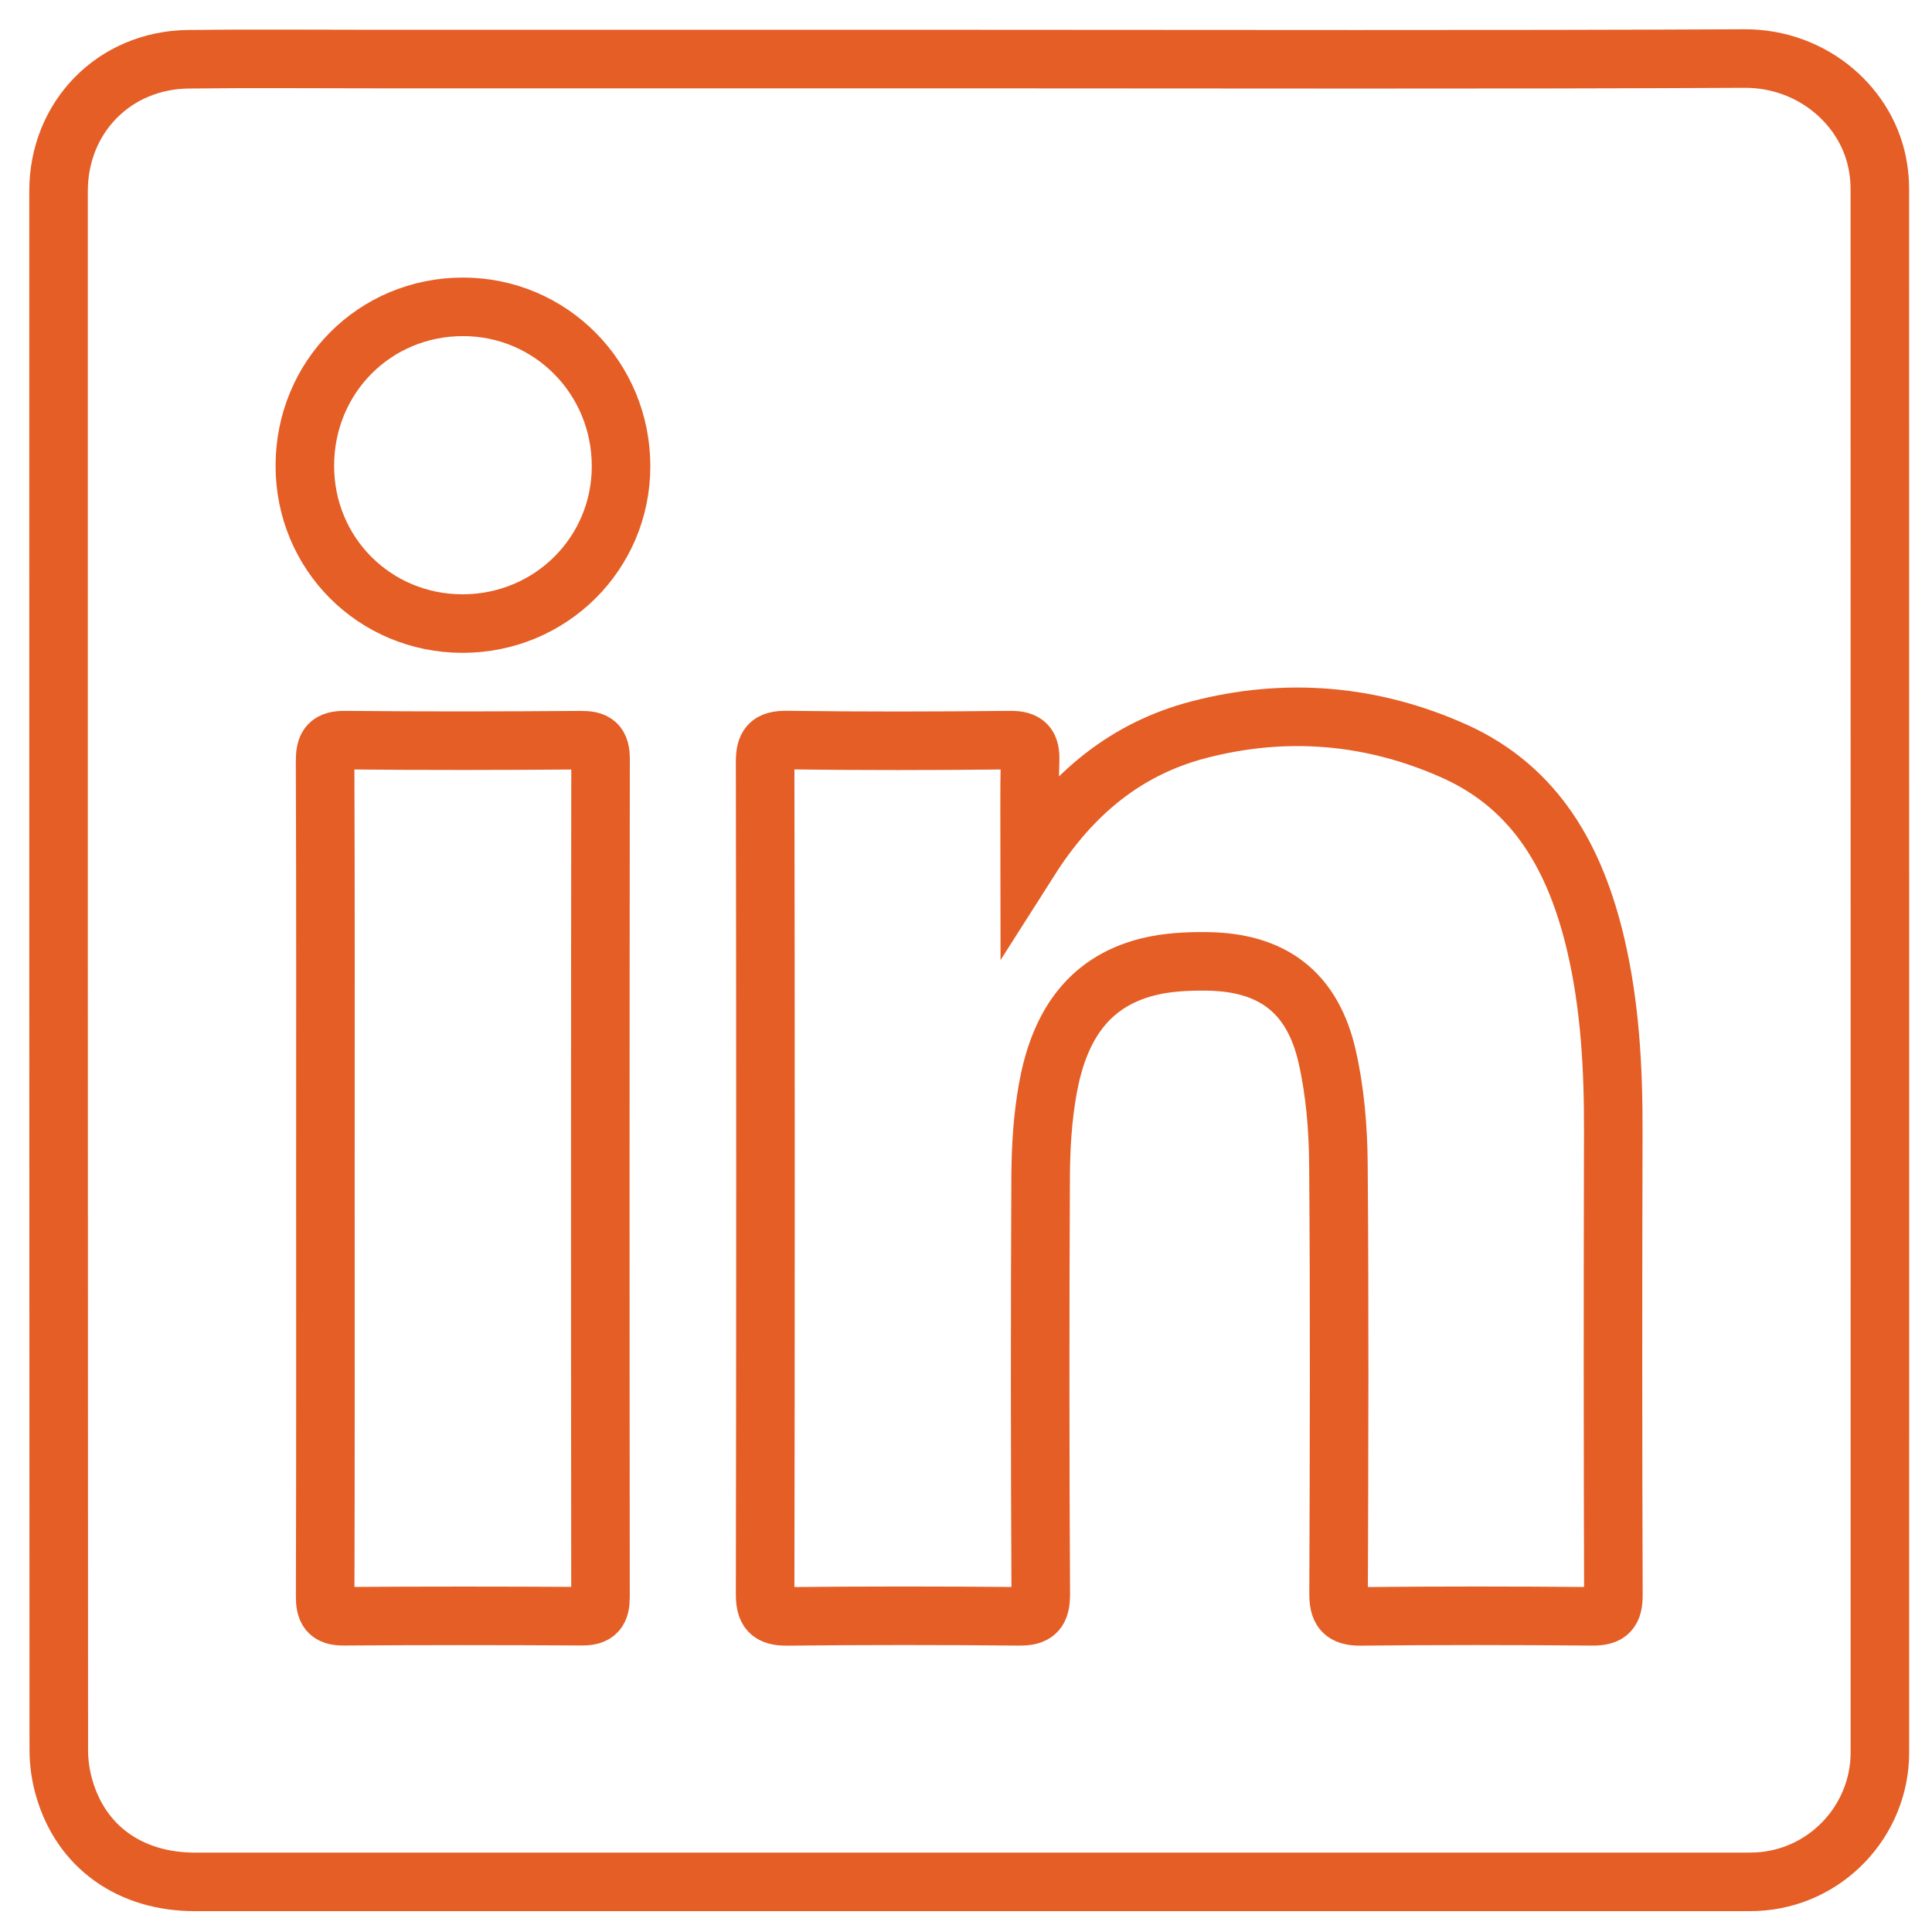
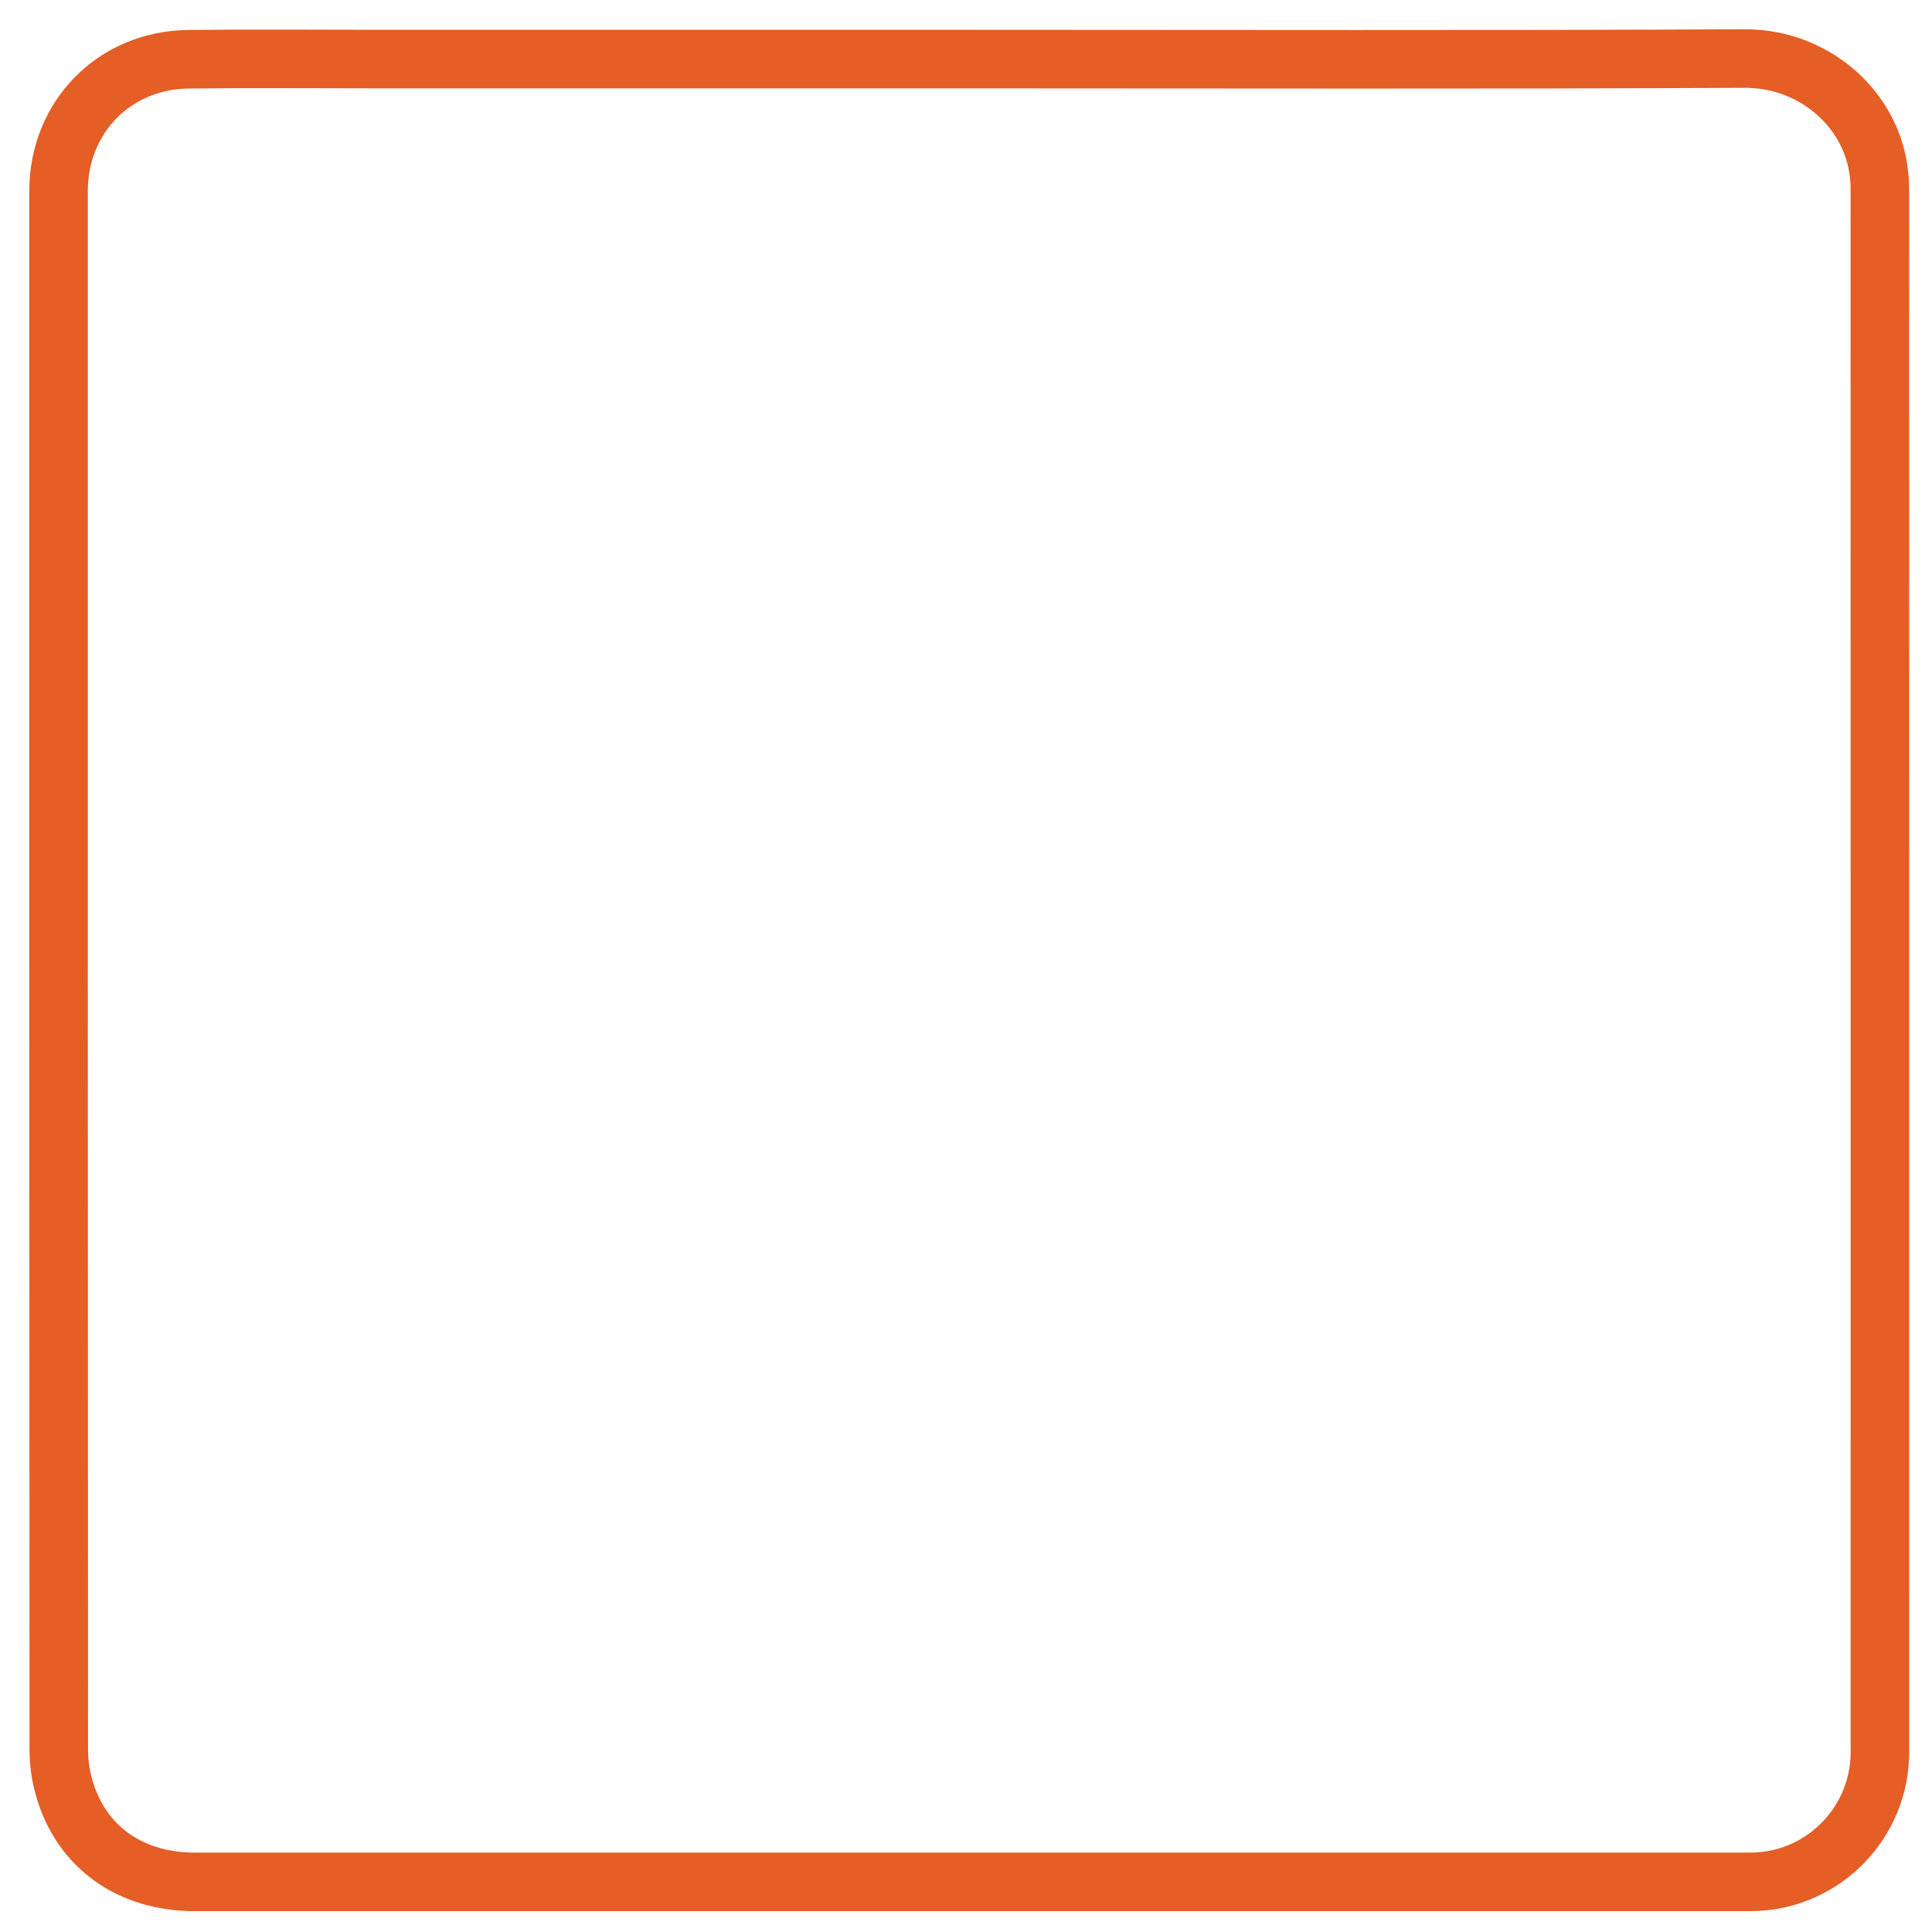
<svg xmlns="http://www.w3.org/2000/svg" width="33px" height="33px" viewBox="0 0 33 33" version="1.1">
  <title>Group 12</title>
  <g id="Who-We-Are" stroke="none" stroke-width="1" fill="none" fill-rule="evenodd">
    <g id="Desktop-WhoWeAre-PeopleProfile" transform="translate(-803, -695)" stroke="#E45E26">
      <g id="Group-12" transform="translate(804, 696)">
        <path d="M15.549,0.009 C12.172,0.009 8.794,0.009 5.417,0.009 C4.35,0.009 3.282,-0.001 2.215,0.012 C0.95,0.028 0,1.001 0,2.265 C-0,11.139 -0.001,20.013 0.004,28.887 C0.004,29.107 0.036,29.334 0.098,29.545 C0.388,30.549 1.224,31.144 2.331,31.144 C11.142,31.144 19.954,31.144 28.766,31.144 C28.843,31.144 28.921,31.144 28.998,31.141 C30.173,31.09 31.11,30.113 31.11,28.932 C31.111,20.028 31.11,11.125 31.109,2.222 C31.109,2.106 31.099,1.989 31.081,1.875 C30.924,0.838 29.973,-0.006 28.795,-1.95399252e-14 C24.38,0.022 19.964,0.009 15.549,0.009 Z" id="Stroke-1" />
-         <path d="M16.59,13.681 C17.317,12.538 18.247,11.786 19.472,11.465 C20.962,11.076 22.436,11.201 23.84,11.83 C25.254,12.464 25.917,13.692 26.256,15.132 C26.503,16.186 26.559,17.26 26.556,18.339 C26.549,20.973 26.549,23.607 26.558,26.241 C26.559,26.519 26.481,26.61 26.199,26.608 C24.879,26.596 23.559,26.595 22.24,26.609 C21.938,26.612 21.863,26.502 21.864,26.217 C21.873,23.768 21.881,21.319 21.861,18.87 C21.856,18.264 21.804,17.645 21.671,17.056 C21.423,15.952 20.738,15.434 19.615,15.421 C19.28,15.417 18.932,15.434 18.609,15.515 C17.533,15.785 17.074,16.601 16.895,17.608 C16.809,18.091 16.778,18.59 16.775,19.083 C16.763,21.464 16.764,23.845 16.777,26.226 C16.778,26.522 16.696,26.611 16.402,26.608 C15.082,26.595 13.763,26.595 12.443,26.609 C12.144,26.612 12.068,26.511 12.069,26.222 C12.077,21.488 12.077,16.756 12.069,12.023 C12.068,11.735 12.138,11.637 12.44,11.641 C13.711,11.658 14.983,11.656 16.253,11.642 C16.53,11.639 16.603,11.734 16.595,11.993 C16.579,12.526 16.59,13.06 16.59,13.681 Z" id="Stroke-5" />
-         <path d="M4.558,19.118 C4.558,16.747 4.562,14.377 4.553,12.006 C4.552,11.733 4.617,11.638 4.905,11.642 C6.243,11.656 7.582,11.653 8.921,11.643 C9.169,11.641 9.259,11.705 9.258,11.968 C9.252,16.738 9.252,21.508 9.257,26.278 C9.257,26.514 9.189,26.607 8.945,26.606 C7.587,26.598 6.229,26.597 4.871,26.607 C4.604,26.609 4.553,26.5 4.554,26.259 C4.561,23.878 4.558,21.498 4.558,19.118 Z" id="Stroke-7" />
-         <path d="M6.901,9.651 C5.401,9.651 4.208,8.458 4.207,6.959 C4.206,5.441 5.399,4.241 6.909,4.241 C8.408,4.242 9.61,5.455 9.608,6.967 C9.606,8.458 8.402,9.651 6.901,9.651 Z" id="Stroke-9" />
      </g>
    </g>
  </g>
</svg>